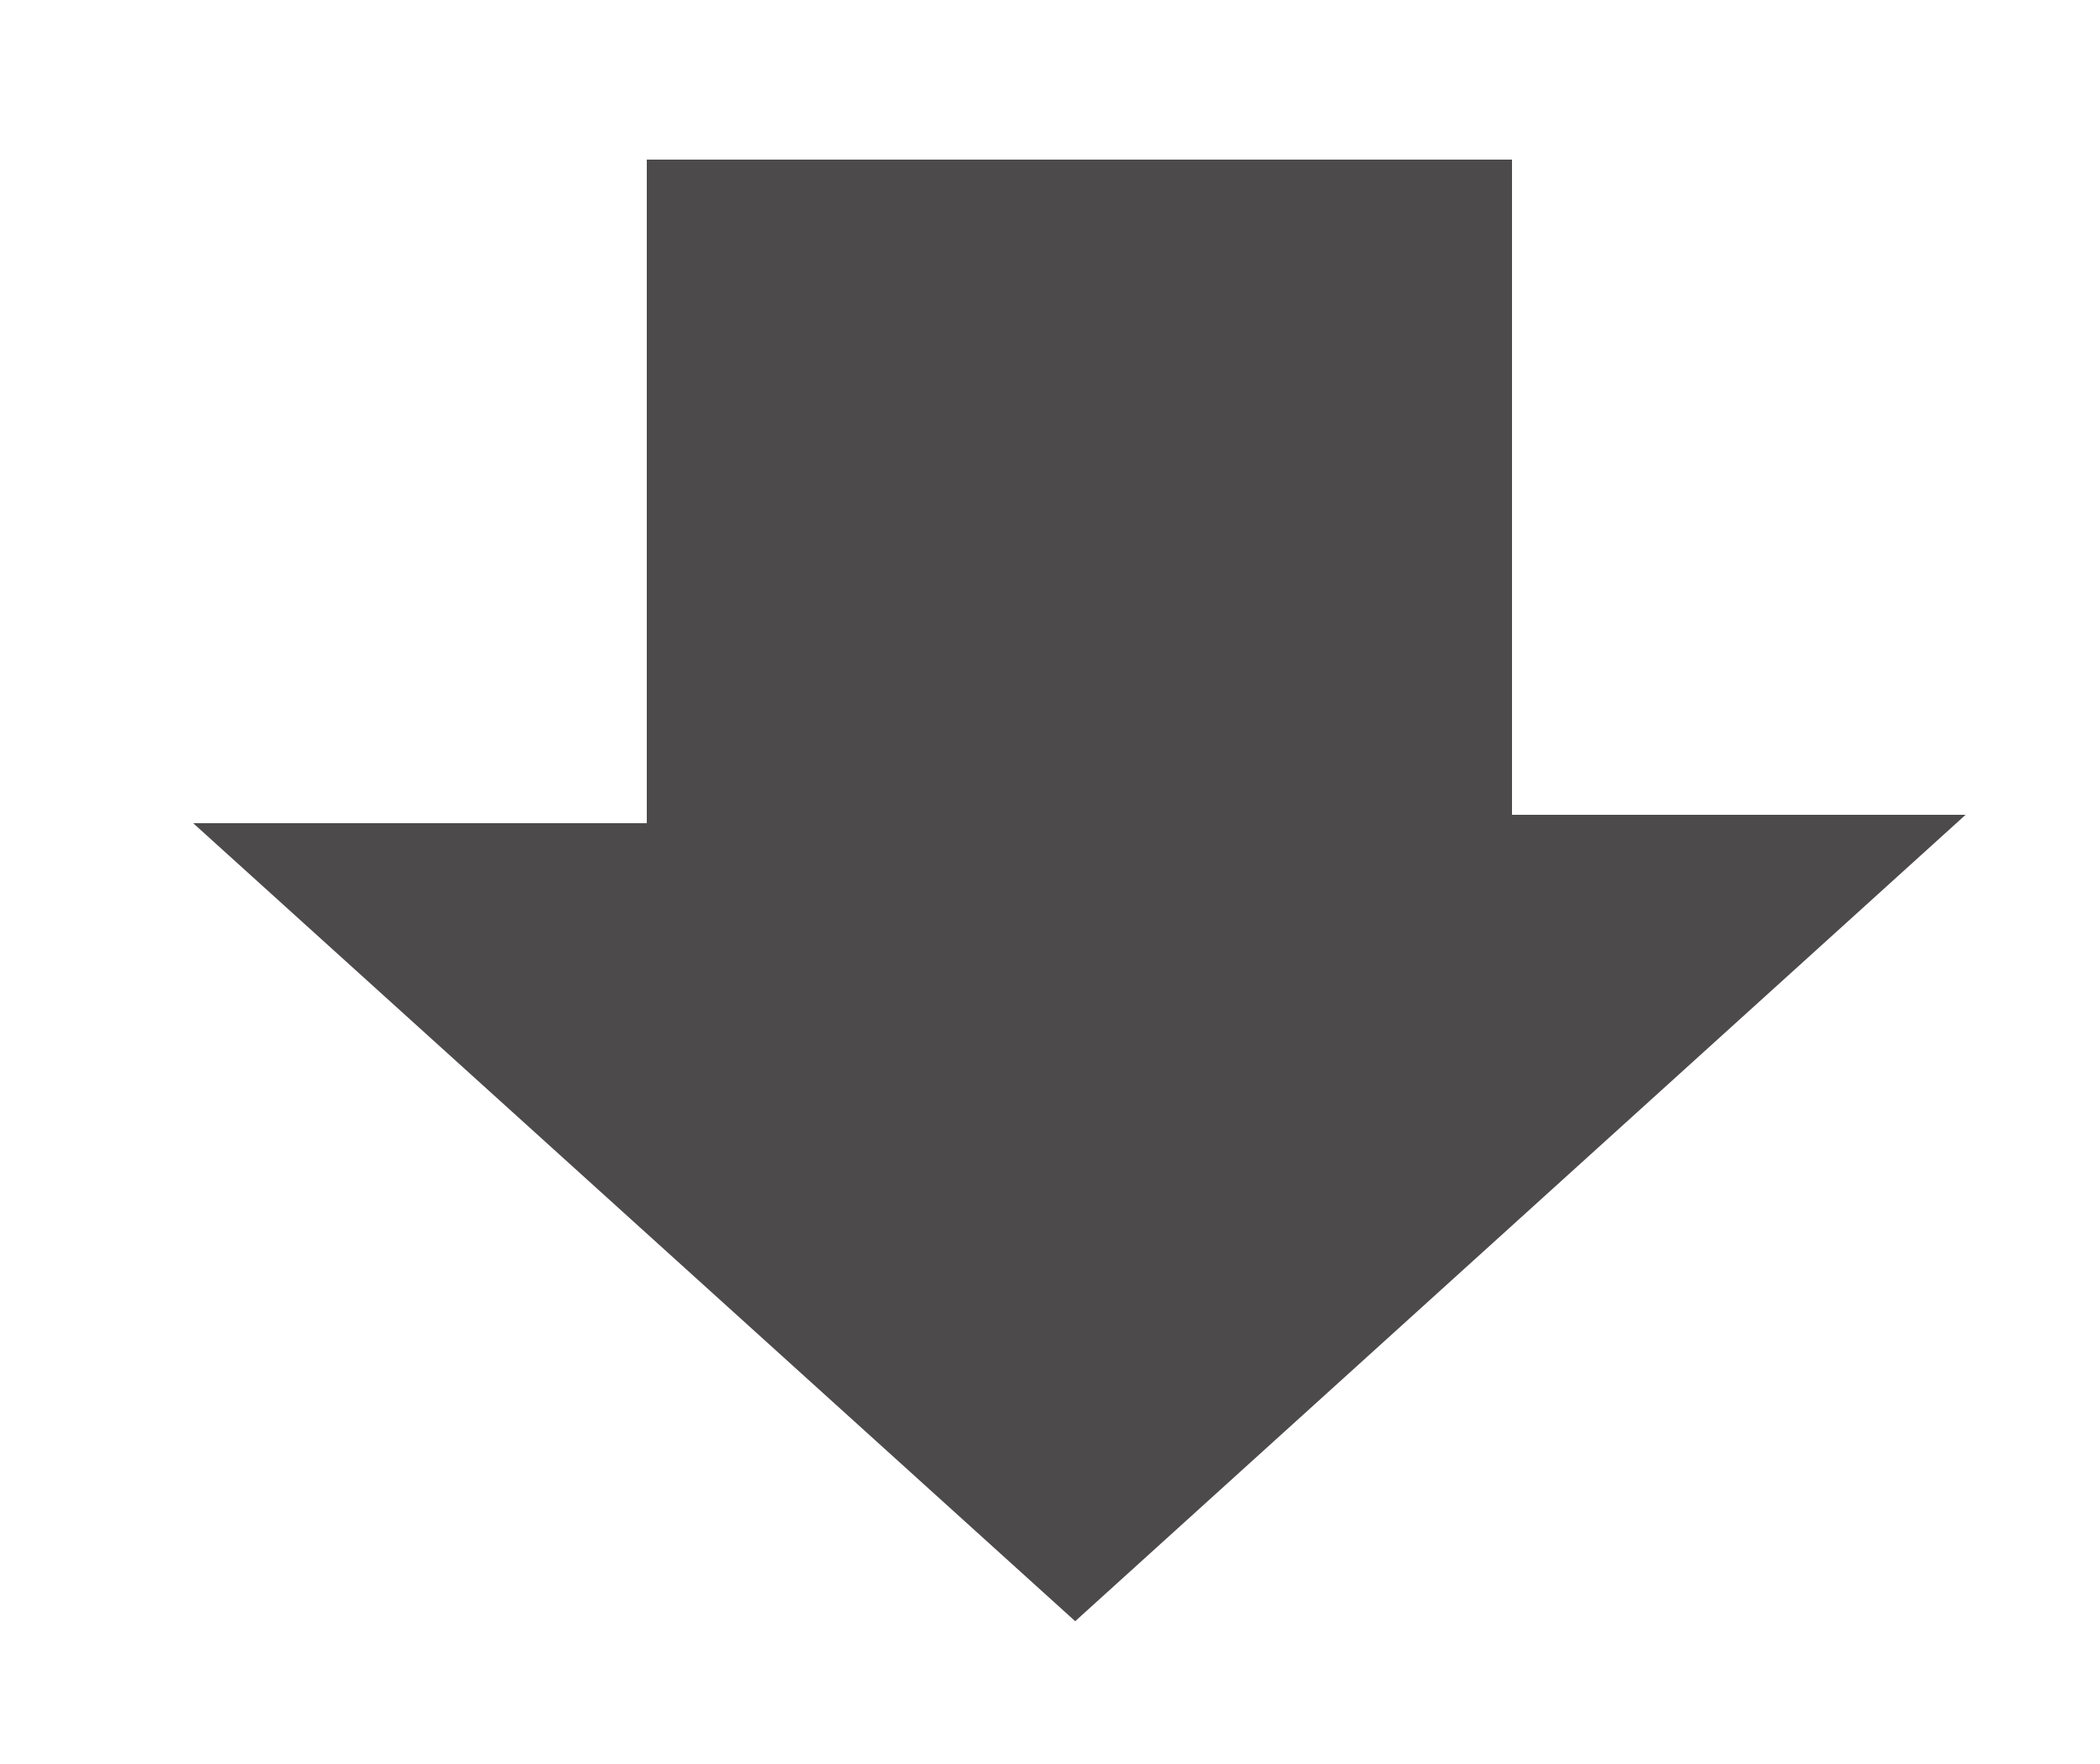
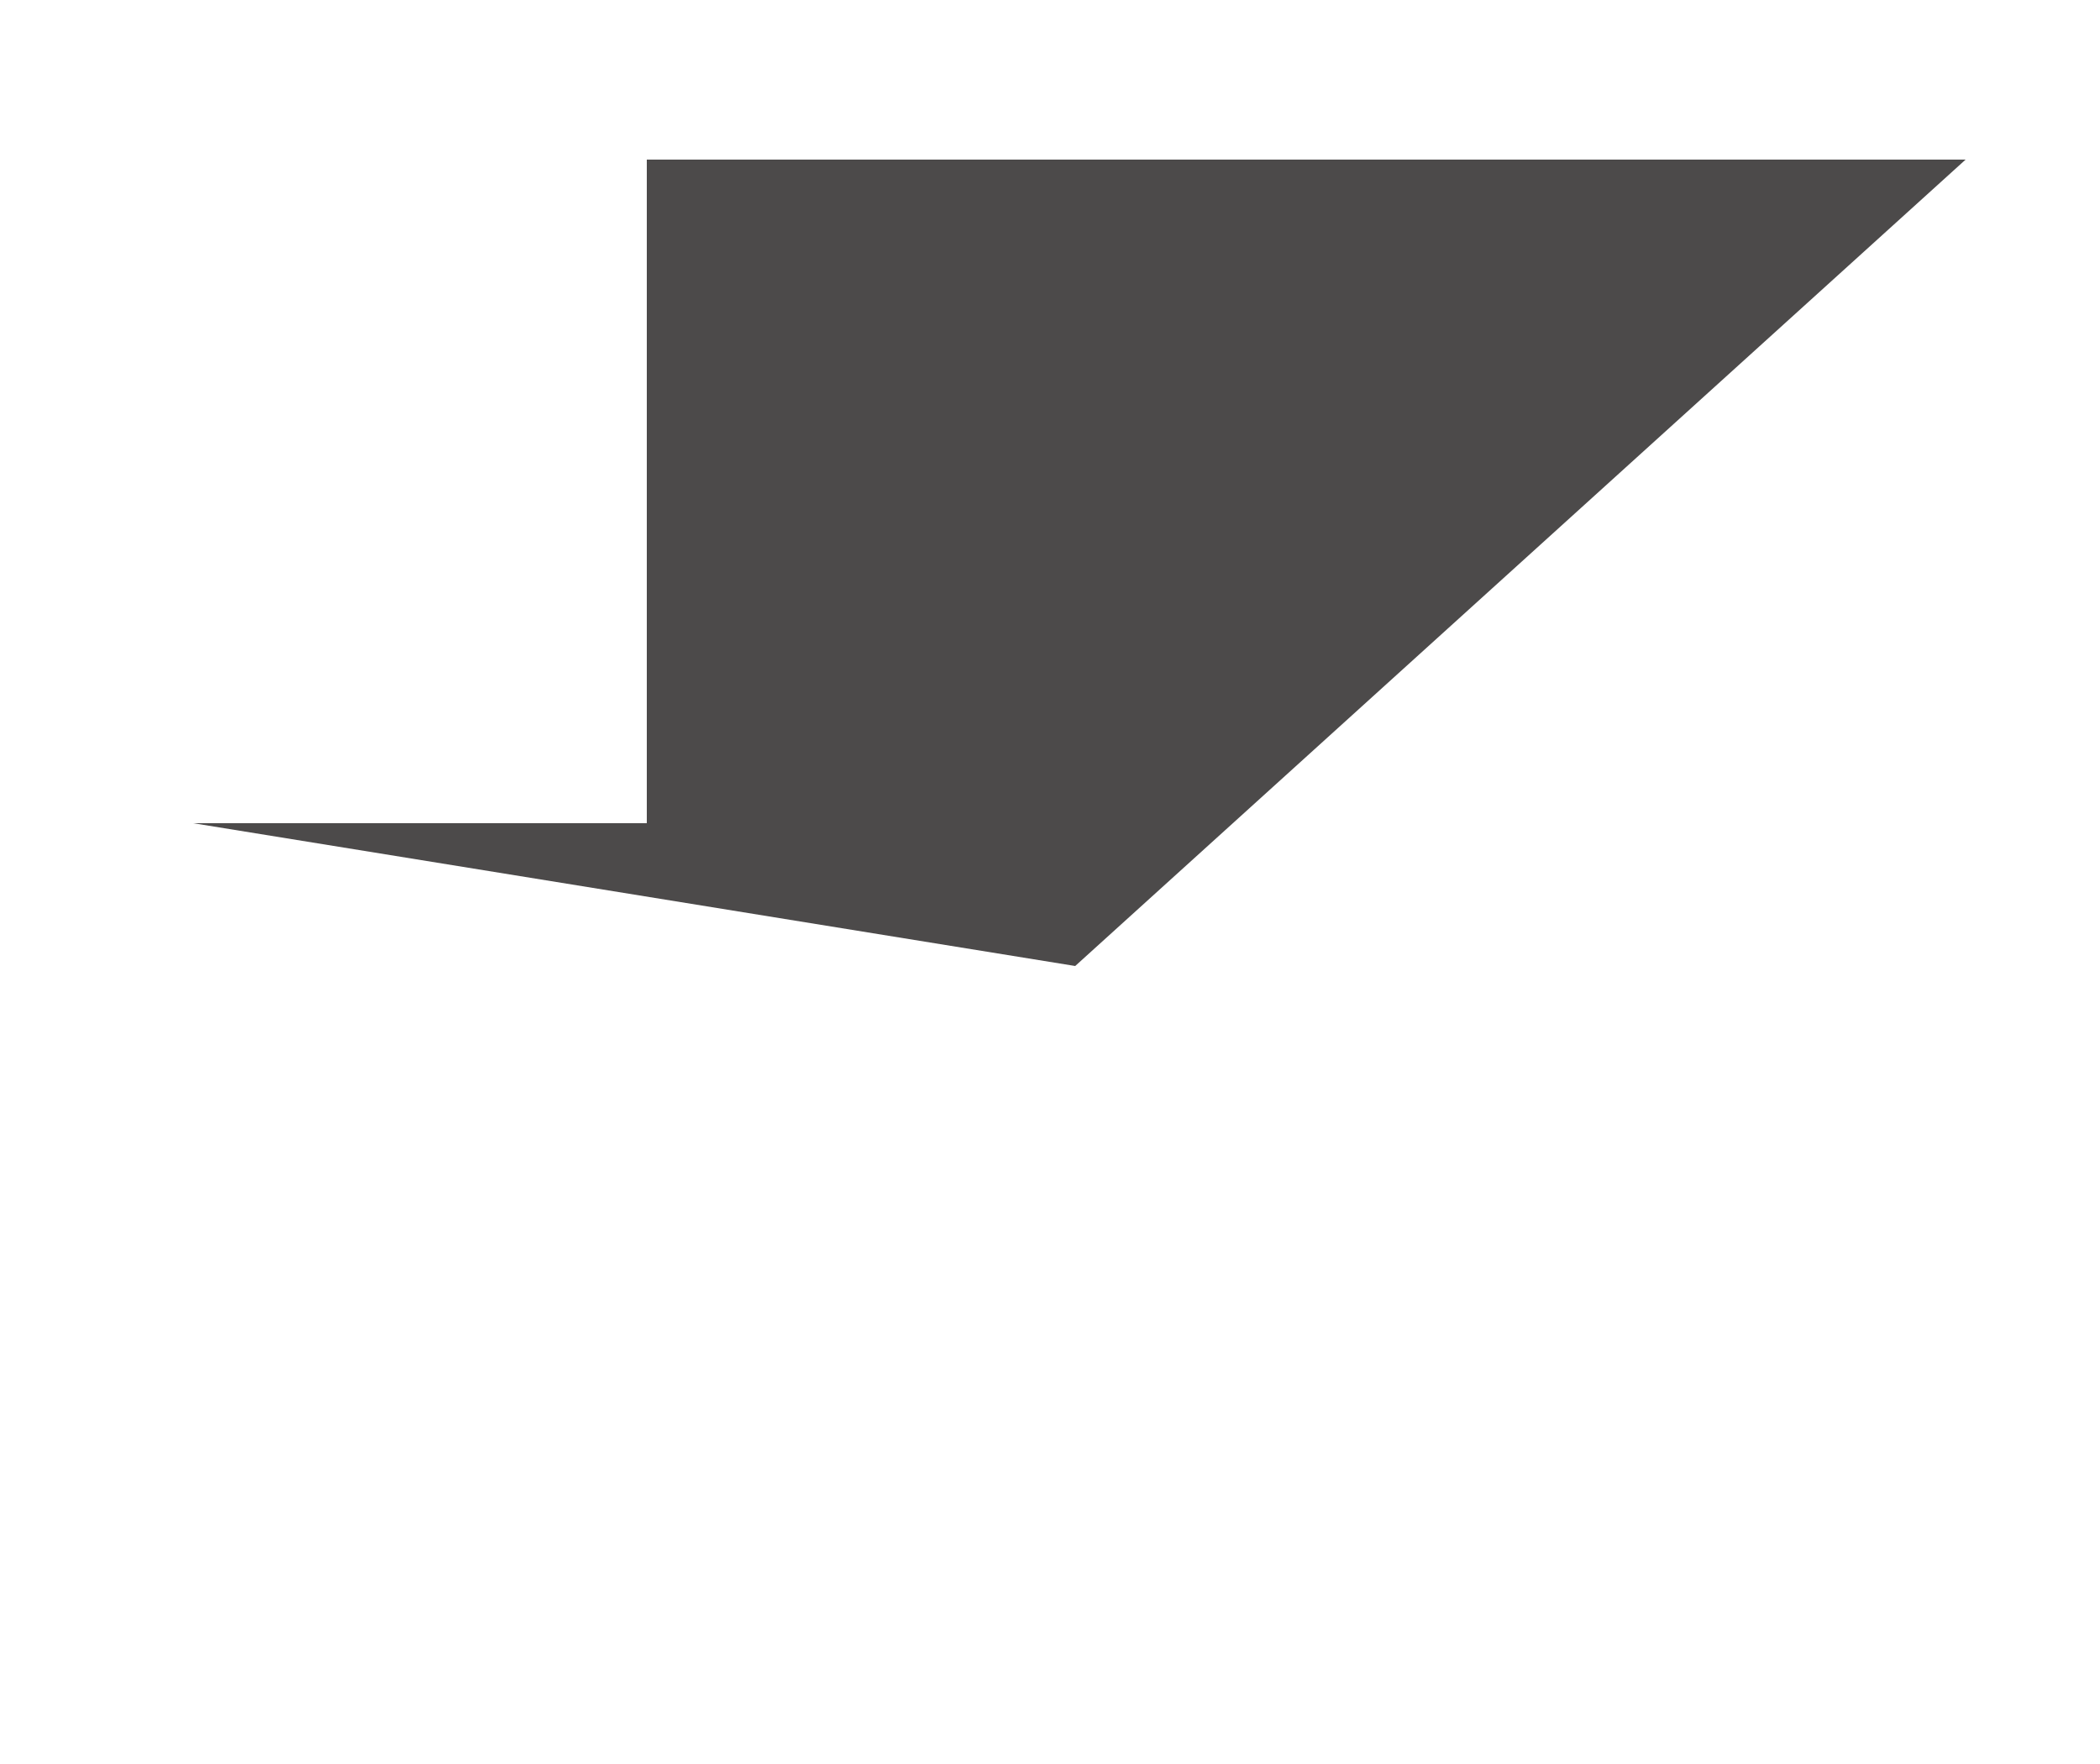
<svg xmlns="http://www.w3.org/2000/svg" version="1.1" x="0px" y="0px" viewBox="0 0 25 21" style="enable-background:new 0 0 25 21;" xml:space="preserve">
  <style type="text/css">
	.st0{fill:#FFDCD5;}
	.st1{fill:#FAF2F4;}
	.st2{fill:#FFFFFF;}
	.st3{fill:#E88D92;}
	.st4{fill:#FCF6F1;}
	.st5{fill:#F6E3C1;}
	.st6{fill:#FF8D92;}
	.st7{fill:#FF6878;}
	.st8{fill:url(#SVGID_1_);}
	.st9{fill:#937900;}
	.st10{fill:#381E00;}
	.st11{fill:#3F3021;}
	.st12{fill:url(#SVGID_00000124858133067489038320000002334644672070707876_);}
	.st13{fill:#4ACC3B;}
	.st14{fill:#208624;}
	.st15{fill:#68A685;}
	.st16{fill:#3F9C2C;}
	.st17{fill:#35AF5F;}
	.st18{fill:url(#SVGID_00000035495169145525865520000009187252981954371486_);}
	.st19{fill:url(#SVGID_00000055666460297493036130000013404441991639874994_);}
	.st20{fill:#D9EAE2;}
	.st21{fill:#EEAC65;}
	.st22{fill:#DDE6F5;}
	.st23{fill:#D8ED84;}
	.st24{fill:#F5C5C3;}
	.st25{fill:#FFED81;}
	.st26{fill:#FFCDA5;}
	.st27{fill:#FFF586;}
	.st28{fill:#EAF2DB;}
	.st29{fill:#FADCD5;}
	.st30{fill:#FFEFED;}
	.st31{fill:#FFF3F0;}
	.st32{fill:#C2C5E1;}
	.st33{fill:#DDA58B;}
	.st34{fill:#B5D5B5;}
	.st35{fill:#ECF6E1;}
	.st36{fill:#D1E6F8;}
	.st37{fill:#E6EDC1;}
	.st38{fill:#F2FAFF;}
	.st39{fill:#F7FAF9;}
	.st40{clip-path:url(#SVGID_00000087377465647716672970000011515915422089997725_);}
	.st41{clip-path:url(#SVGID_00000016051632822755351380000005294011593627090357_);}
	.st42{clip-path:url(#SVGID_00000029012484805868174540000002530133552892581025_);}
	.st43{fill:#DAECFA;}
	.st44{clip-path:url(#SVGID_00000042009156819820349380000013328194395526330772_);}
	.st45{clip-path:url(#SVGID_00000129199485671335557150000009480030922509762988_);}
	.st46{clip-path:url(#SVGID_00000119815821911097790780000001680408766288181163_);}
	.st47{clip-path:url(#SVGID_00000160901696055522912040000008014814614704873602_);}
	.st48{opacity:0.92;clip-path:url(#SVGID_00000049924123265003816810000017424469693669649834_);}
	.st49{clip-path:url(#SVGID_00000093171511677951625220000006786722272280783766_);}
	.st50{clip-path:url(#SVGID_00000079463470022205327120000017872712255403511994_);}
	.st51{clip-path:url(#SVGID_00000101071924445138129650000007274349018104153515_);}
	.st52{clip-path:url(#SVGID_00000133500672584952272350000017187181306791182251_);}
	.st53{clip-path:url(#SVGID_00000129163495832332068120000000167503975512721282_);}
	.st54{clip-path:url(#SVGID_00000148650009596685352140000010773480039879833531_);}
	.st55{clip-path:url(#SVGID_00000049211621898743224620000006430285576127354544_);}
	.st56{clip-path:url(#SVGID_00000026137335679158664320000001229560841876309693_);}
	.st57{clip-path:url(#SVGID_00000069380111280287035900000000132215021881077925_);}
	.st58{clip-path:url(#SVGID_00000128450620773084641740000001807467180601344174_);}
	.st59{clip-path:url(#SVGID_00000153676204046044678360000013116142196904254609_);}
	.st60{clip-path:url(#SVGID_00000134236625049065331250000009712849880717619603_);}
	.st61{clip-path:url(#SVGID_00000016064149618836358820000002044732227415078571_);}
	.st62{clip-path:url(#SVGID_00000122678541442801758680000000349623934089110665_);}
	.st63{clip-path:url(#SVGID_00000121991515618862176850000012506572197816744124_);}
	.st64{clip-path:url(#SVGID_00000110451264776551502260000017278245472614221718_);}
	.st65{clip-path:url(#SVGID_00000104684155910500985380000000378486693692696193_);}
	.st66{clip-path:url(#SVGID_00000009562771826717304080000000576939230801097642_);}
	.st67{clip-path:url(#SVGID_00000152953175685356089540000000152618389079969187_);}
	.st68{clip-path:url(#SVGID_00000162352085173232631300000015497223241098550167_);}
	.st69{clip-path:url(#SVGID_00000014624990010773583500000015106736466450223515_);}
	.st70{clip-path:url(#SVGID_00000146459502603640845210000004294223866849132728_);}
	.st71{clip-path:url(#SVGID_00000073722742309939754820000005398465061925621397_);}
	.st72{clip-path:url(#SVGID_00000178901279340114533000000003841062553190957217_);}
	.st73{clip-path:url(#SVGID_00000030468044714460287660000002057028504415665048_);}
	.st74{clip-path:url(#SVGID_00000129903169513006604700000013077128543850802348_);}
	.st75{clip-path:url(#SVGID_00000106852880434478047930000005613504940835720600_);}
	.st76{clip-path:url(#SVGID_00000104707824483436454880000001378197398117231295_);}
	.st77{clip-path:url(#SVGID_00000183936721930820350350000014151997870745438390_);}
	.st78{clip-path:url(#SVGID_00000021105682710358288590000010264608262930624660_);}
	.st79{clip-path:url(#SVGID_00000080181683221251174630000014358547133203811762_);}
	.st80{clip-path:url(#SVGID_00000011730166827498650900000006676983941489656235_);}
	.st81{clip-path:url(#SVGID_00000148656081293718528530000000298966493531124864_);}
	.st82{clip-path:url(#SVGID_00000091713348251716250460000009278615672505472406_);}
	.st83{clip-path:url(#SVGID_00000088124409660779945470000001625450034238381710_);}
	.st84{clip-path:url(#SVGID_00000111183502450289549200000014848444191578359697_);}
	.st85{clip-path:url(#SVGID_00000114776312463076319530000003897780605198223290_);}
	.st86{clip-path:url(#SVGID_00000101802532216696999030000018155343240738606468_);}
	.st87{clip-path:url(#SVGID_00000129927784753542189260000002225956647888638867_);}
	.st88{clip-path:url(#SVGID_00000057839596176370436790000012295235271330760630_);}
	.st89{clip-path:url(#SVGID_00000174581225669041861000000002443588011504050084_);}
	.st90{clip-path:url(#SVGID_00000091715091460177362560000018141556932069263502_);}
	.st91{clip-path:url(#SVGID_00000081623272236575970350000005385457745500632488_);}
	.st92{clip-path:url(#SVGID_00000145744591715947303210000008032258847575258509_);}
	.st93{fill:#FFA7A5;}
	.st94{fill:#FFBDA9;}
	.st95{fill:#FFCEC5;}
	.st96{fill:#FFF3EF;}
	.st97{clip-path:url(#SVGID_00000166637519468635676350000000050600419317225348_);}
	.st98{fill:#FFD5A7;}
	.st99{fill:#FFE8E5;}
	.st100{fill:#FFF1C1;}
	.st101{fill:#F8E78E;}
	.st102{fill:#E8E7F3;}
	.st103{fill:#D0E6EB;}
	.st104{fill:#ECEFAB;}
	.st105{fill:url(#SVGID_00000079457014759819732570000005178422373534486430_);}
	.st106{fill:#52443D;}
	.st107{fill:#DED1C8;}
	.st108{fill:#4C4A4A;}
	.st109{fill:#595858;}
	.st110{fill:#E87373;}
	.st111{fill:#DA6A77;}
	.st112{fill:#FFADB0;}
	.st113{fill:#80D681;}
	.st114{fill:#78B576;}
	.st115{fill:#FF9798;}
	.st116{fill:#E28C21;}
	.st117{fill:#CD5442;}
	.st118{fill:#E88D21;}
	.st119{fill:#AEA0E0;}
	.st120{fill:#FFA752;}
	.st121{fill:#EE9A45;}
	.st122{fill:#9D92E0;}
	.st123{fill:#4C4744;}
	.st124{fill:#C40048;}
	.st125{fill:#204782;}
	.st126{clip-path:url(#SVGID_00000008141870320102539510000016392147003915449506_);}
	.st127{clip-path:url(#SVGID_00000008141870320102539510000016392147003915449506_);fill:#F7E45D;}
	.st128{clip-path:url(#SVGID_00000183220071409206610710000006373758829925871779_);}
	.st129{clip-path:url(#SVGID_00000183220071409206610710000006373758829925871779_);fill:#B5A793;}
	.st130{clip-path:url(#SVGID_00000183220071409206610710000006373758829925871779_);fill:#FFFFFF;}
	.st131{clip-path:url(#SVGID_00000183220071409206610710000006373758829925871779_);fill:#F0C65A;}
	.st132{clip-path:url(#SVGID_00000183220071409206610710000006373758829925871779_);fill:#E2B26E;}
	.st133{clip-path:url(#SVGID_00000115487452831273982170000010886594501077458564_);}
	.st134{clip-path:url(#SVGID_00000115487452831273982170000010886594501077458564_);fill:#B5A793;}
	.st135{clip-path:url(#SVGID_00000115487452831273982170000010886594501077458564_);fill:#FFFFFF;}
	.st136{clip-path:url(#SVGID_00000115487452831273982170000010886594501077458564_);fill:#F0C65A;}
	.st137{clip-path:url(#SVGID_00000115487452831273982170000010886594501077458564_);fill:#E2B26E;}
	.st138{fill:#D1B551;}
	.st139{fill:#FFF000;}
	.st140{fill:#93B73D;}
	.st141{fill:#3B3A3C;}
	.st142{fill:#F6D1BA;}
	.st143{fill:#EF8B3B;}
	.st144{fill:#E78575;}
	.st145{fill:#F8E99F;}
	.st146{fill:#3F3935;}
	.st147{clip-path:url(#SVGID_00000074442774356334534720000014077319422596491421_);}
	.st148{clip-path:url(#SVGID_00000021818621814248259610000015120697549024114333_);}
	.st149{fill:#E9F7FF;}
	.st150{clip-path:url(#SVGID_00000083779265386433422700000012927814928128885431_);}
	.st151{clip-path:url(#SVGID_00000115512983896291484320000015185124821307410358_);}
	.st152{fill:#251E1C;}
	.st153{fill:#BE4C5F;}
	.st154{fill:#CA4D63;}
	.st155{fill:#EAA7A5;}
	.st156{fill:url(#SVGID_00000142867301555347911960000007357862983353843841_);}
	.st157{fill:#524943;}
	.st158{fill:#FFCF00;}
	.st159{fill:#FFEAB0;}
	.st160{fill:#354141;}
	.st161{fill:#474340;}
	.st162{fill:#CC5133;}
	.st163{fill:#F8EEE0;}
	.st164{fill:#D47714;}
	.st165{fill:#FFC6BF;}
	.st166{fill:#202020;}
	.st167{fill:#231C1A;}
	.st168{fill:#EDCCCD;}
	.st169{fill:#ADD09C;}
	.st170{fill:#9AAF9D;}
	.st171{fill:#D6D6D6;}
	.st172{fill:#8A847D;}
	.st173{fill:#FEF16F;}
	.st174{fill:#FEEEE0;}
	.st175{fill:none;stroke:#251E1C;stroke-linecap:round;}
	.st176{fill:#EEC600;}
	.st177{fill:#99CAEF;}
	.st178{fill:#D7868F;}
	.st179{fill:#241D1B;}
	.st180{fill:#57B161;}
	.st181{fill:#575661;}
	.st182{fill:#FFAED1;}
	.st183{fill:#B24257;}
	.st184{fill:#CD1614;}
	.st185{fill:#F27714;}
	.st186{fill:#FFFF89;}
	.st187{fill:#D3BE65;}
	.st188{fill:#DAA971;}
	.st189{fill:#4D353D;}
	.st190{fill:#E5DDFF;}
	.st191{fill:#CDCEEF;}
	.st192{fill:#463D3A;}
	.st193{fill:#443C3F;}
	.st194{fill:#C7627C;}
	.st195{fill:#9E9E9F;}
	.st196{clip-path:url(#SVGID_00000164506417506614728500000007251931194344582334_);fill:#E5DDFF;}
	.st197{clip-path:url(#SVGID_00000164506417506614728500000007251931194344582334_);fill:#CDCEEF;}
	.st198{clip-path:url(#SVGID_00000164506417506614728500000007251931194344582334_);}
	.st199{clip-path:url(#SVGID_00000164506417506614728500000007251931194344582334_);fill:#251E1C;}
	.st200{clip-path:url(#SVGID_00000164506417506614728500000007251931194344582334_);fill:#EDCCCD;}
	.st201{fill:#F1CD00;}
	.st202{fill:#F3D300;}
	.st203{fill:#F7E681;}
	.st204{fill:#3C3431;}
	.st205{clip-path:url(#SVGID_00000042733201433329216200000017164429681508423850_);}
	.st206{clip-path:url(#SVGID_00000112630818920283397410000009376400715862769342_);}
	.st207{fill:#A9B5DB;}
	.st208{fill:#FAEA97;}
	.st209{fill:#D57F80;}
	.st210{clip-path:url(#SVGID_00000061435597431855514990000016777123985805189046_);fill:#E5DDFF;}
	.st211{clip-path:url(#SVGID_00000061435597431855514990000016777123985805189046_);fill:#CDCEEF;}
	.st212{clip-path:url(#SVGID_00000061435597431855514990000016777123985805189046_);}
	.st213{clip-path:url(#SVGID_00000061435597431855514990000016777123985805189046_);fill:#251E1C;}
	.st214{clip-path:url(#SVGID_00000061435597431855514990000016777123985805189046_);fill:#EDCCCD;}
	.st215{clip-path:url(#SVGID_00000000932309123557218880000015266376318294416314_);}
	.st216{clip-path:url(#SVGID_00000117644287180496715760000003616733292827701179_);}
	.st217{fill:#F9E55B;}
	.st218{fill:#DDDEDE;}
	.st219{fill:#717071;}
	.st220{clip-path:url(#SVGID_00000019672133254981912550000017417364115467191950_);}
	.st221{fill:#E4AA03;}
	.st222{fill:#7DB98E;}
	.st223{fill:#73BCEE;}
	.st224{fill:#C93E2B;}
	.st225{clip-path:url(#SVGID_00000085960225577059092520000006349822066913430462_);}
	.st226{fill:#37ABE9;}
	.st227{fill:#E3E3E4;}
	.st228{fill:#CDB7E8;}
	.st229{fill:#C3737A;}
	.st230{clip-path:url(#SVGID_00000062877805808049378200000001934211218384814518_);}
	.st231{fill:#E6BF21;}
	.st232{fill:#CC9521;}
	.st233{fill:#71BFBE;}
	.st234{fill:#CE6546;}
	.st235{clip-path:url(#SVGID_00000137830530787231093030000009731418500348548740_);}
	.st236{clip-path:url(#SVGID_00000017474701238802282720000001091198051049987222_);}
	.st237{fill:none;}
	.st238{clip-path:url(#SVGID_00000049931749707323975210000004905891016425674376_);}
	.st239{clip-path:url(#SVGID_00000048475294859979459390000004024927819844065723_);}
	.st240{clip-path:url(#SVGID_00000016044271572610163800000008736188470943114915_);fill:#FFE474;}
	.st241{fill:#F26657;}
	.st242{clip-path:url(#SVGID_00000082334143819367563940000017579572455782119050_);}
	.st243{fill:#F27859;}
	.st244{fill:#FFCE64;}
	.st245{fill:#FFD9CD;}
	.st246{fill:#FFC151;}
	.st247{fill:#230029;}
	.st248{fill:#44AEEA;}
	.st249{fill:#DD960F;}
	.st250{fill:#9FC238;}
	.st251{fill:#ED7429;}
	.st252{fill:#CC5D51;}
	.st253{fill:#F2A942;}
	.st254{fill:#C40038;}
	.st255{fill:#005CA2;}
	.st256{fill:#6FBA2C;}
	.st257{fill:#00A7EA;}
</style>
  <g id="背景">
</g>
  <g id="画像">
</g>
  <g id="文字">
    <g>
-       <path class="st108" d="M18,1.9v7.8h5.4v0l-10.6,9.6L2.3,9.8v0h5.4V1.9H18z" />
+       <path class="st108" d="M18,1.9h5.4v0l-10.6,9.6L2.3,9.8v0h5.4V1.9H18z" />
    </g>
  </g>
  <g id="タイトル">
</g>
  <g id="ロゴ">
</g>
</svg>